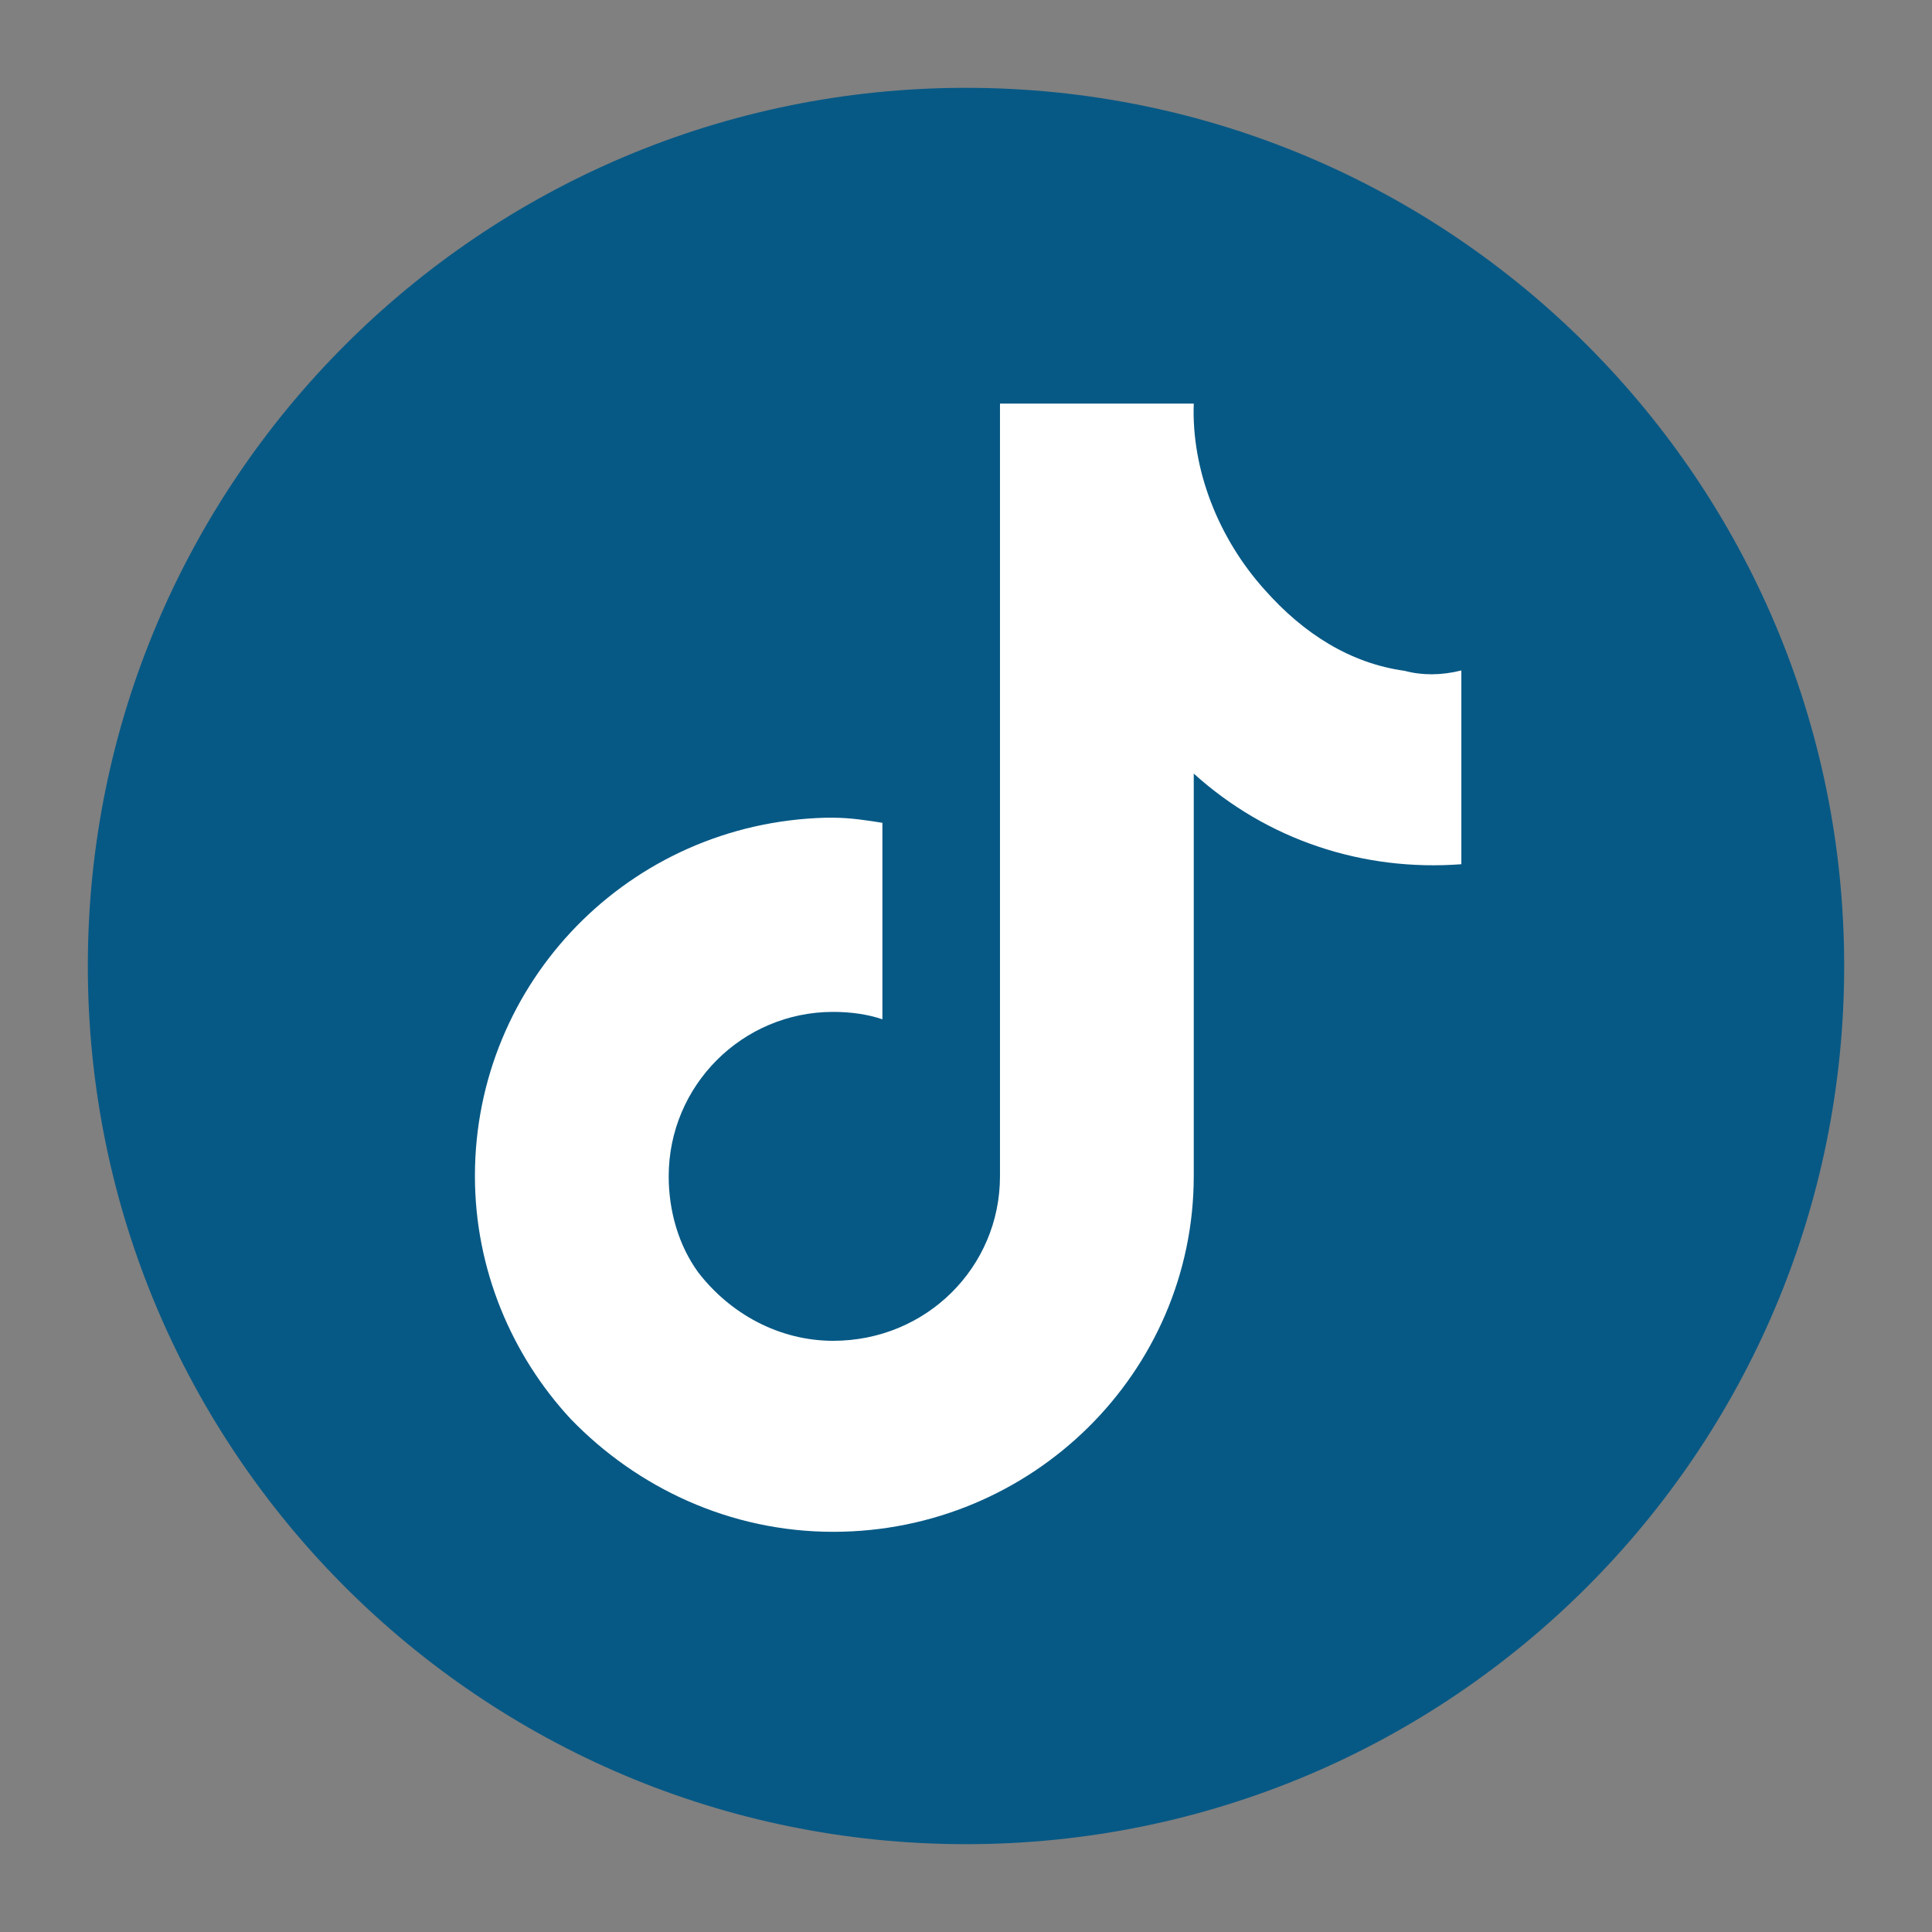
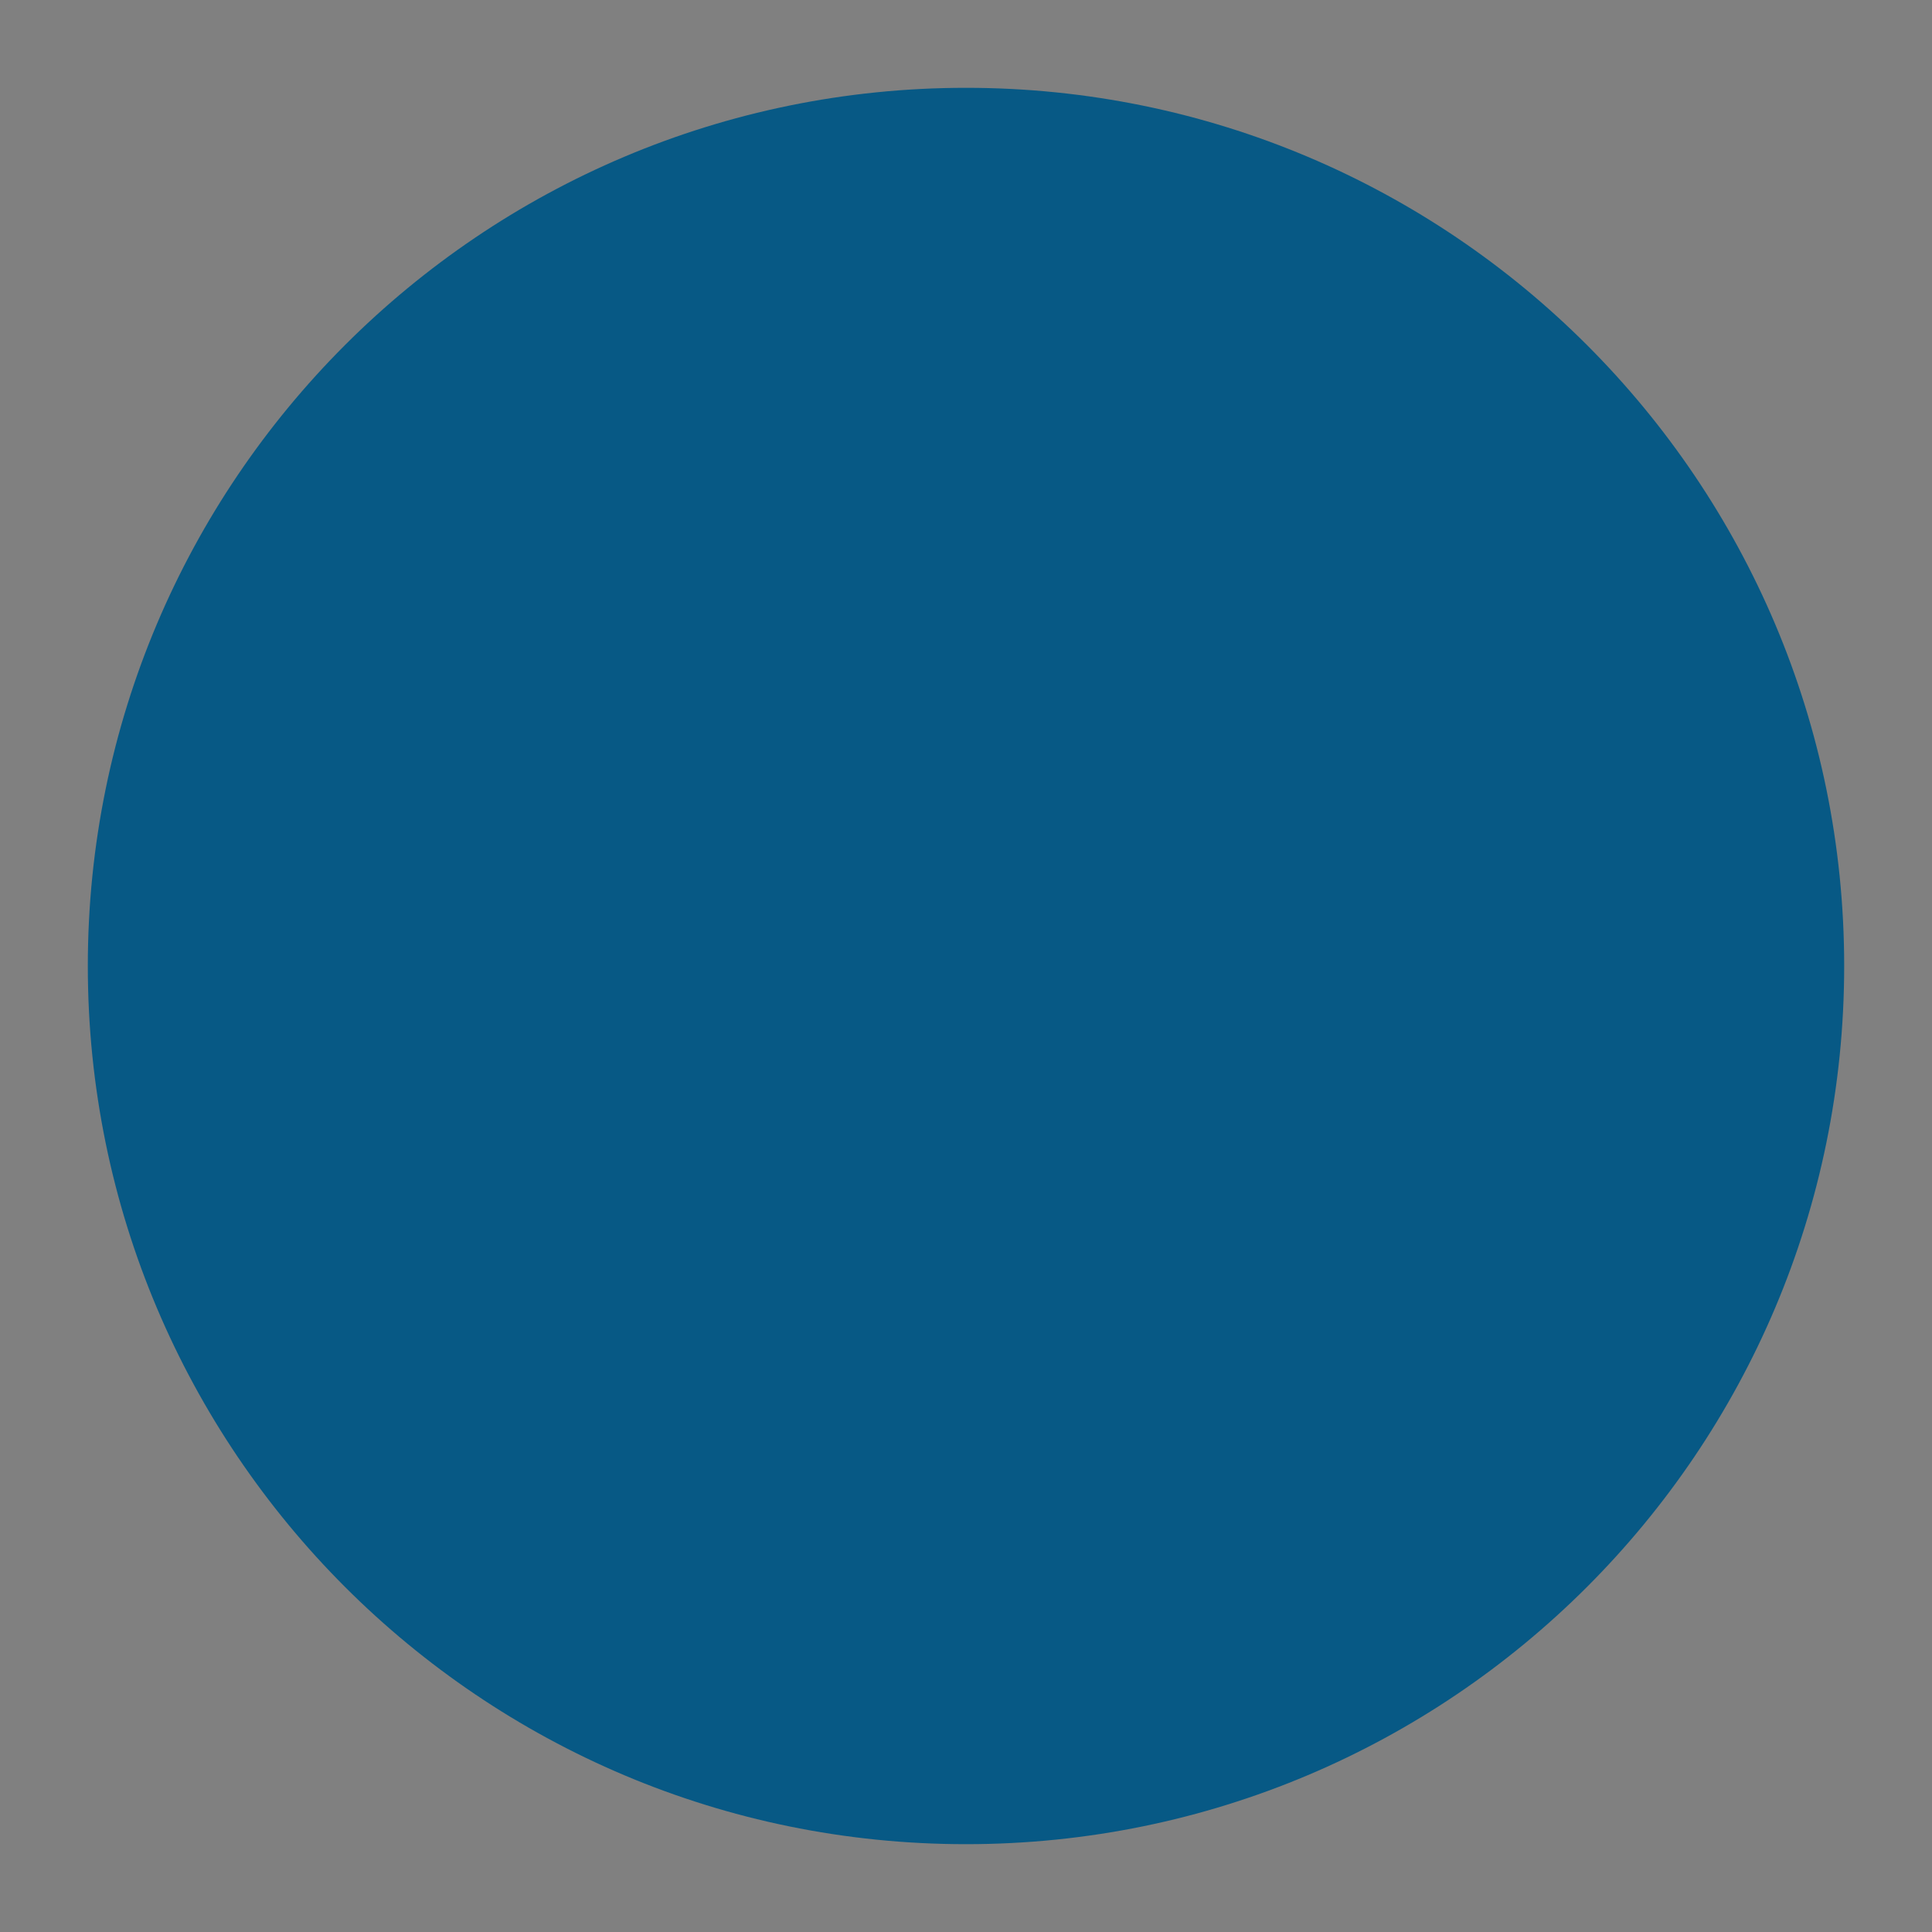
<svg xmlns="http://www.w3.org/2000/svg" width="44" height="44" viewBox="0 0 44 44" fill="none">
  <rect x="0" y="0" width="44" height="44" fill="#808080" stroke="none" />
  <path d="M22 42C33.046 42 42 33.046 42 22C42 10.954 33.046 2 22 2C10.954 2 2 10.954 2 22C2 33.046 10.954 42 22 42Z" fill="#075985" />
-   <path fill-rule="evenodd" clip-rule="evenodd" d="M31.991 15.278C30.763 15.109 29.696 14.441 28.806 13.436C27.747 12.262 27.133 10.696 27.187 9.192H25.959H22.774V19.584V26.79C22.774 28.854 21.101 30.536 18.975 30.536C17.747 30.536 16.626 29.922 15.896 28.97C15.452 28.356 15.229 27.573 15.229 26.79C15.229 24.726 16.902 23.045 18.975 23.045C19.366 23.045 19.758 23.098 20.096 23.214V18.739C19.758 18.685 19.366 18.623 18.975 18.623C18.922 18.623 18.859 18.623 18.806 18.623C14.331 18.739 10.816 22.369 10.816 26.781C10.816 28.908 11.653 30.865 12.996 32.315C14.509 33.881 16.626 34.886 18.975 34.886C23.503 34.886 27.187 31.256 27.187 26.781V17.618C28.859 19.13 31.039 19.851 33.281 19.682V15.269C32.827 15.384 32.382 15.384 31.991 15.278Z" fill="white" />
</svg>